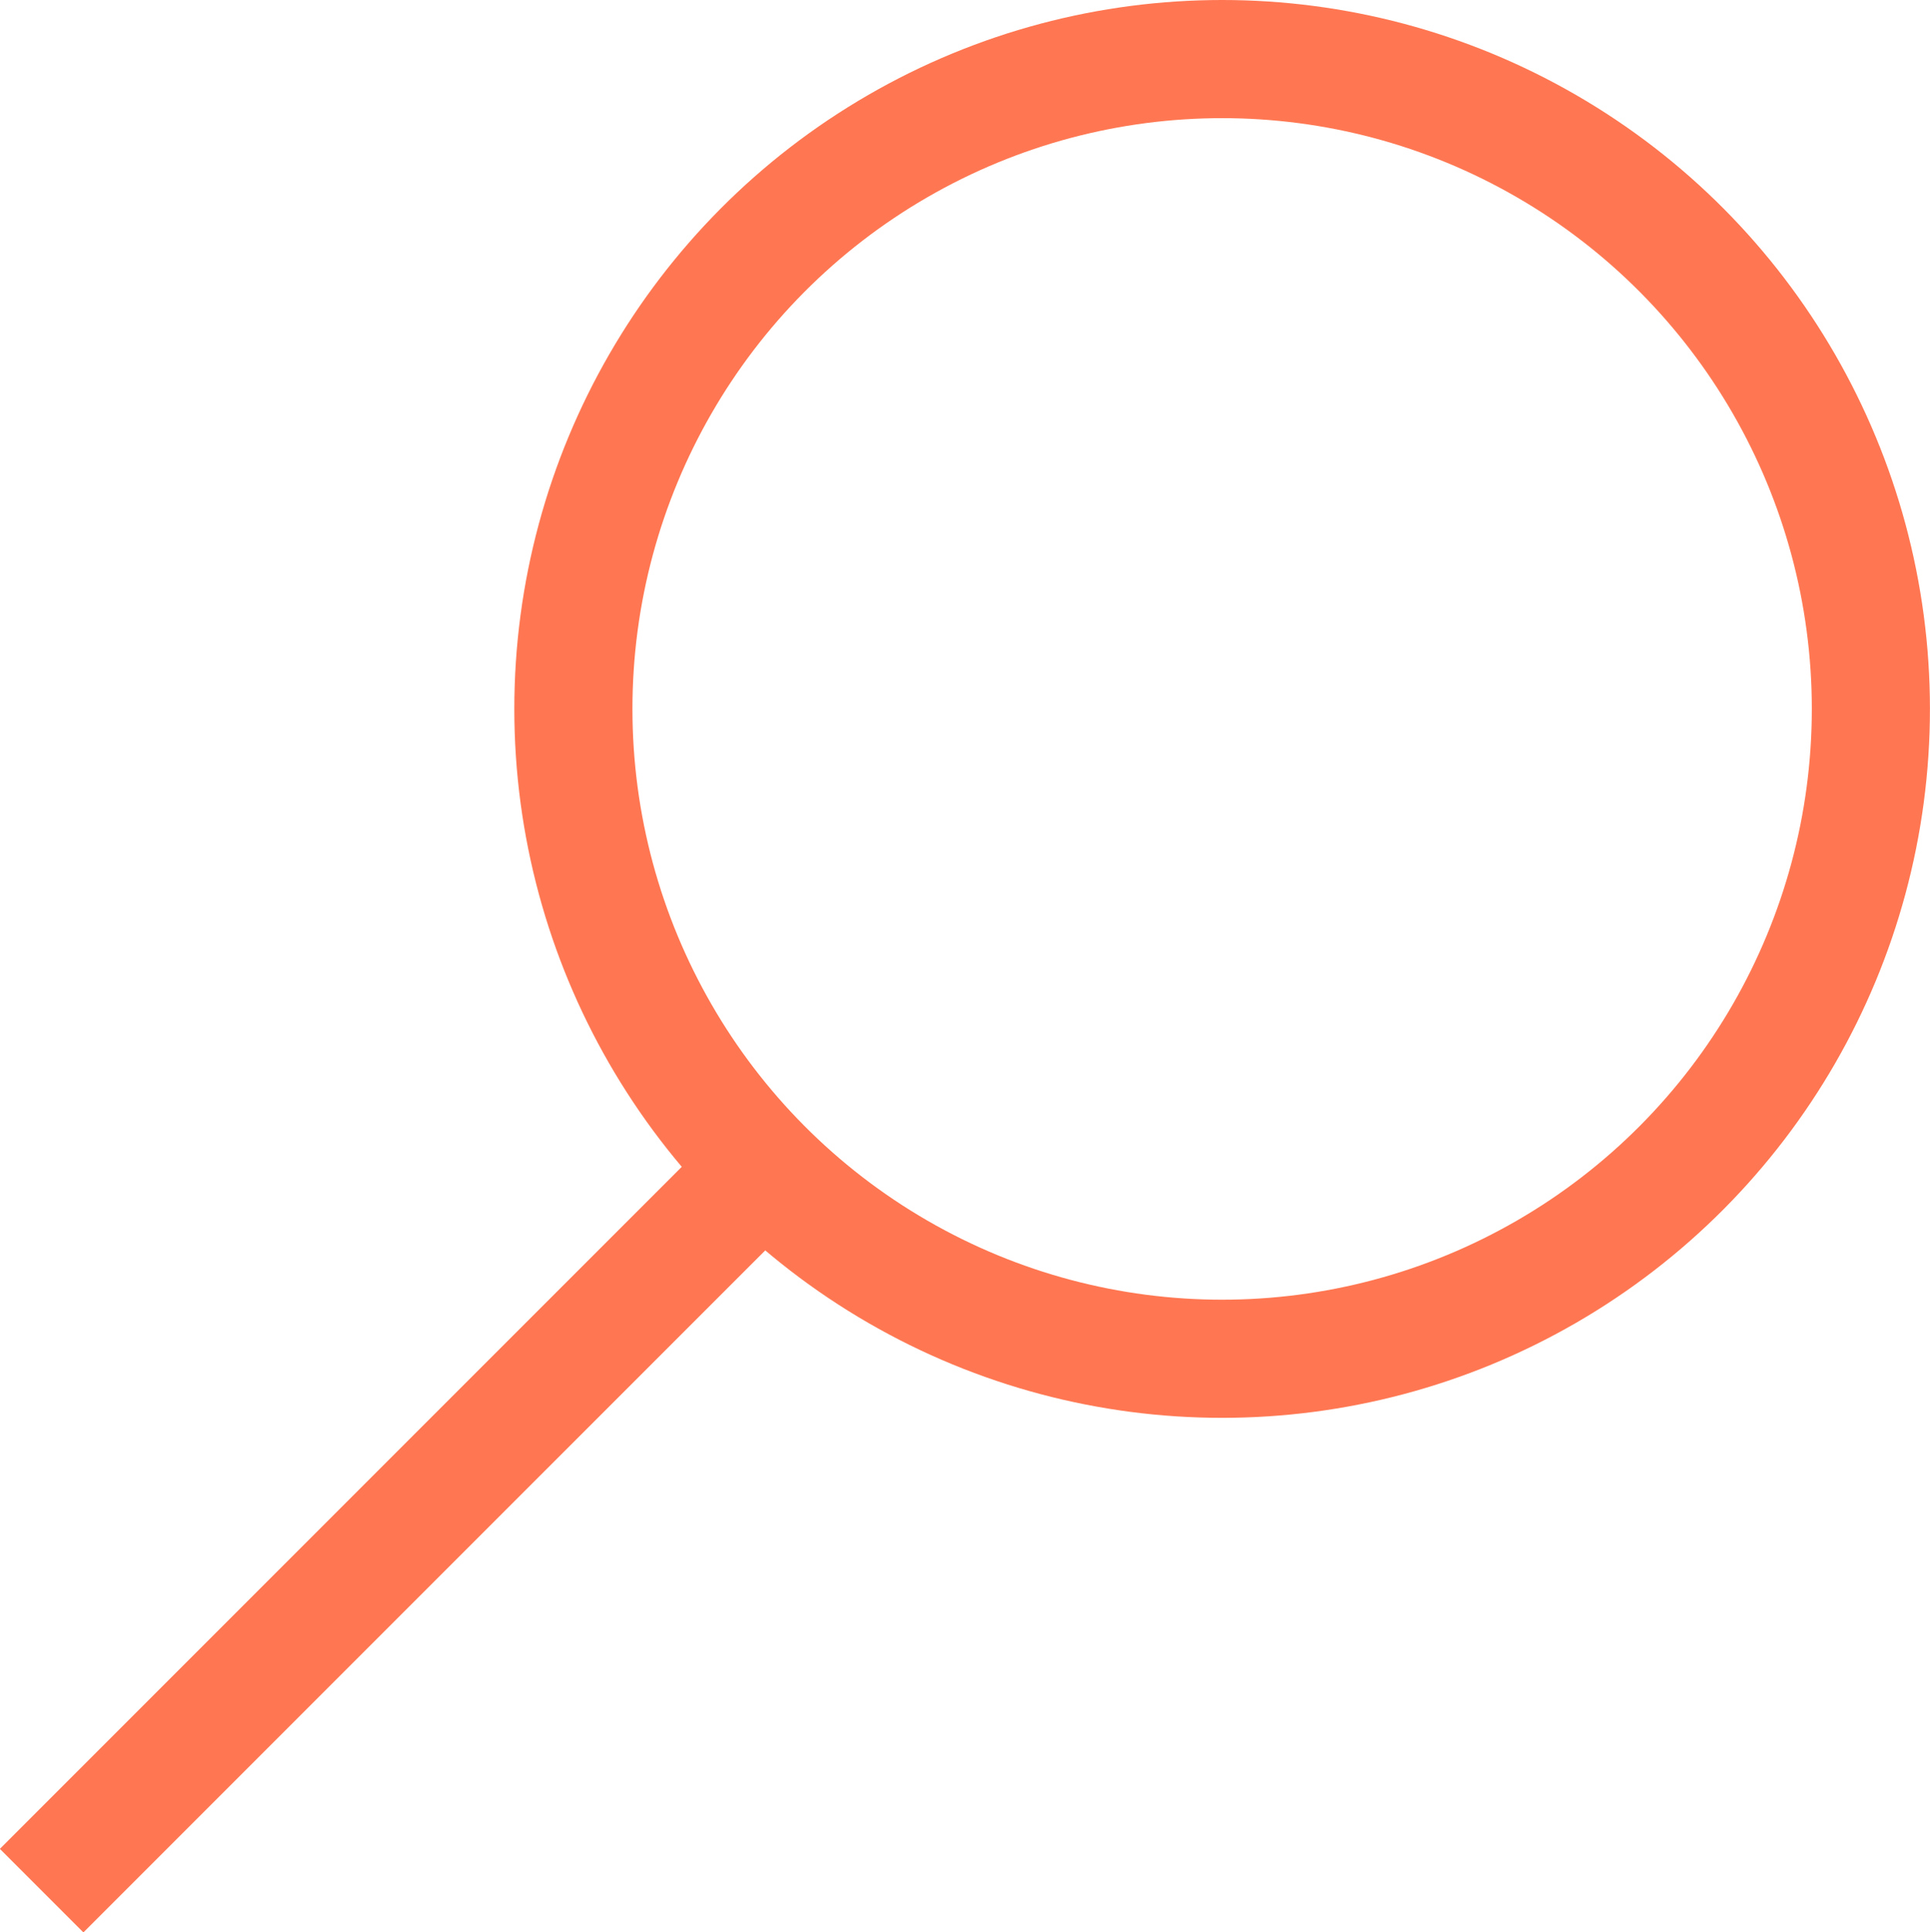
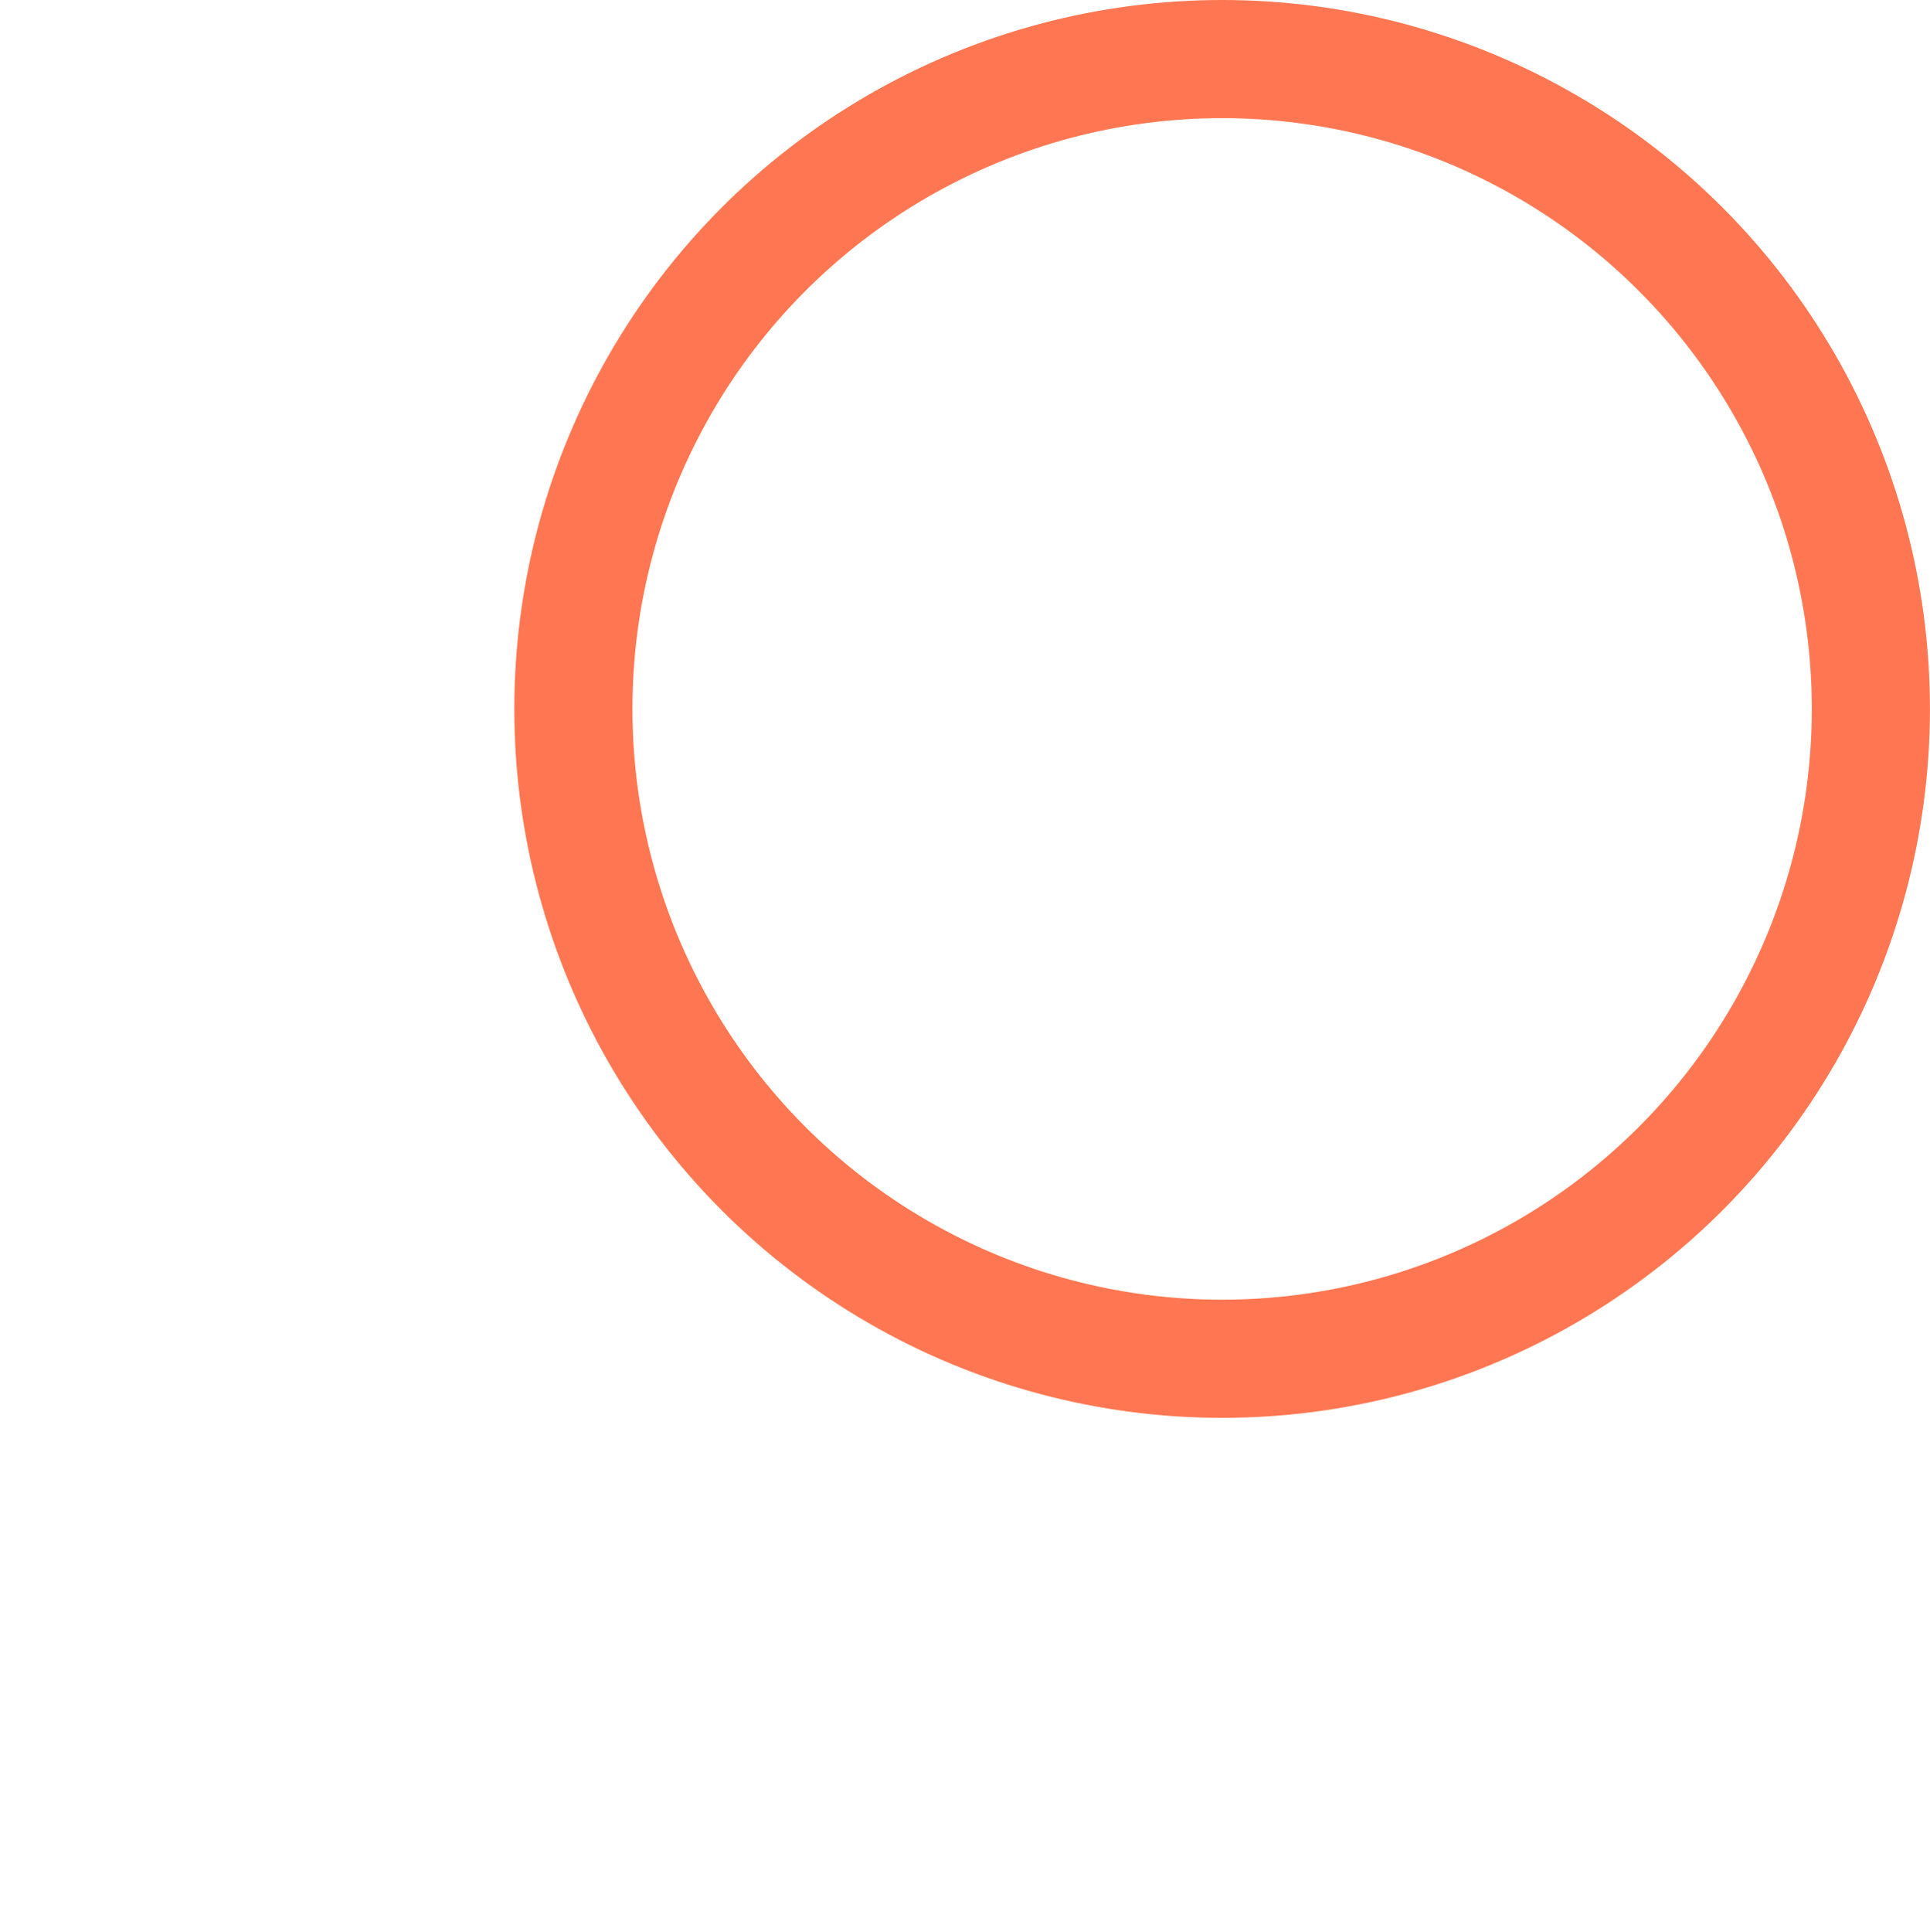
<svg xmlns="http://www.w3.org/2000/svg" width="32.677" height="32.708" viewBox="0 0 32.677 32.708">
  <g id="Component_222_1" data-name="Component 222 – 1" transform="translate(0.707)">
    <g id="Ellipse_92" data-name="Ellipse 92" transform="translate(8.001)" fill="none" stroke="#ff7752" stroke-width="2">
      <ellipse cx="11.984" cy="12" rx="11.984" ry="12" stroke="none" />
      <ellipse cx="11.984" cy="12" rx="10.984" ry="11" fill="none" />
    </g>
-     <path id="Path_9" data-name="Path 9" d="M6214.546,543.889l-11.6,11.6" transform="translate(-6202.948 -523.486)" fill="none" stroke="#ff7752" stroke-width="2" />
  </g>
</svg>